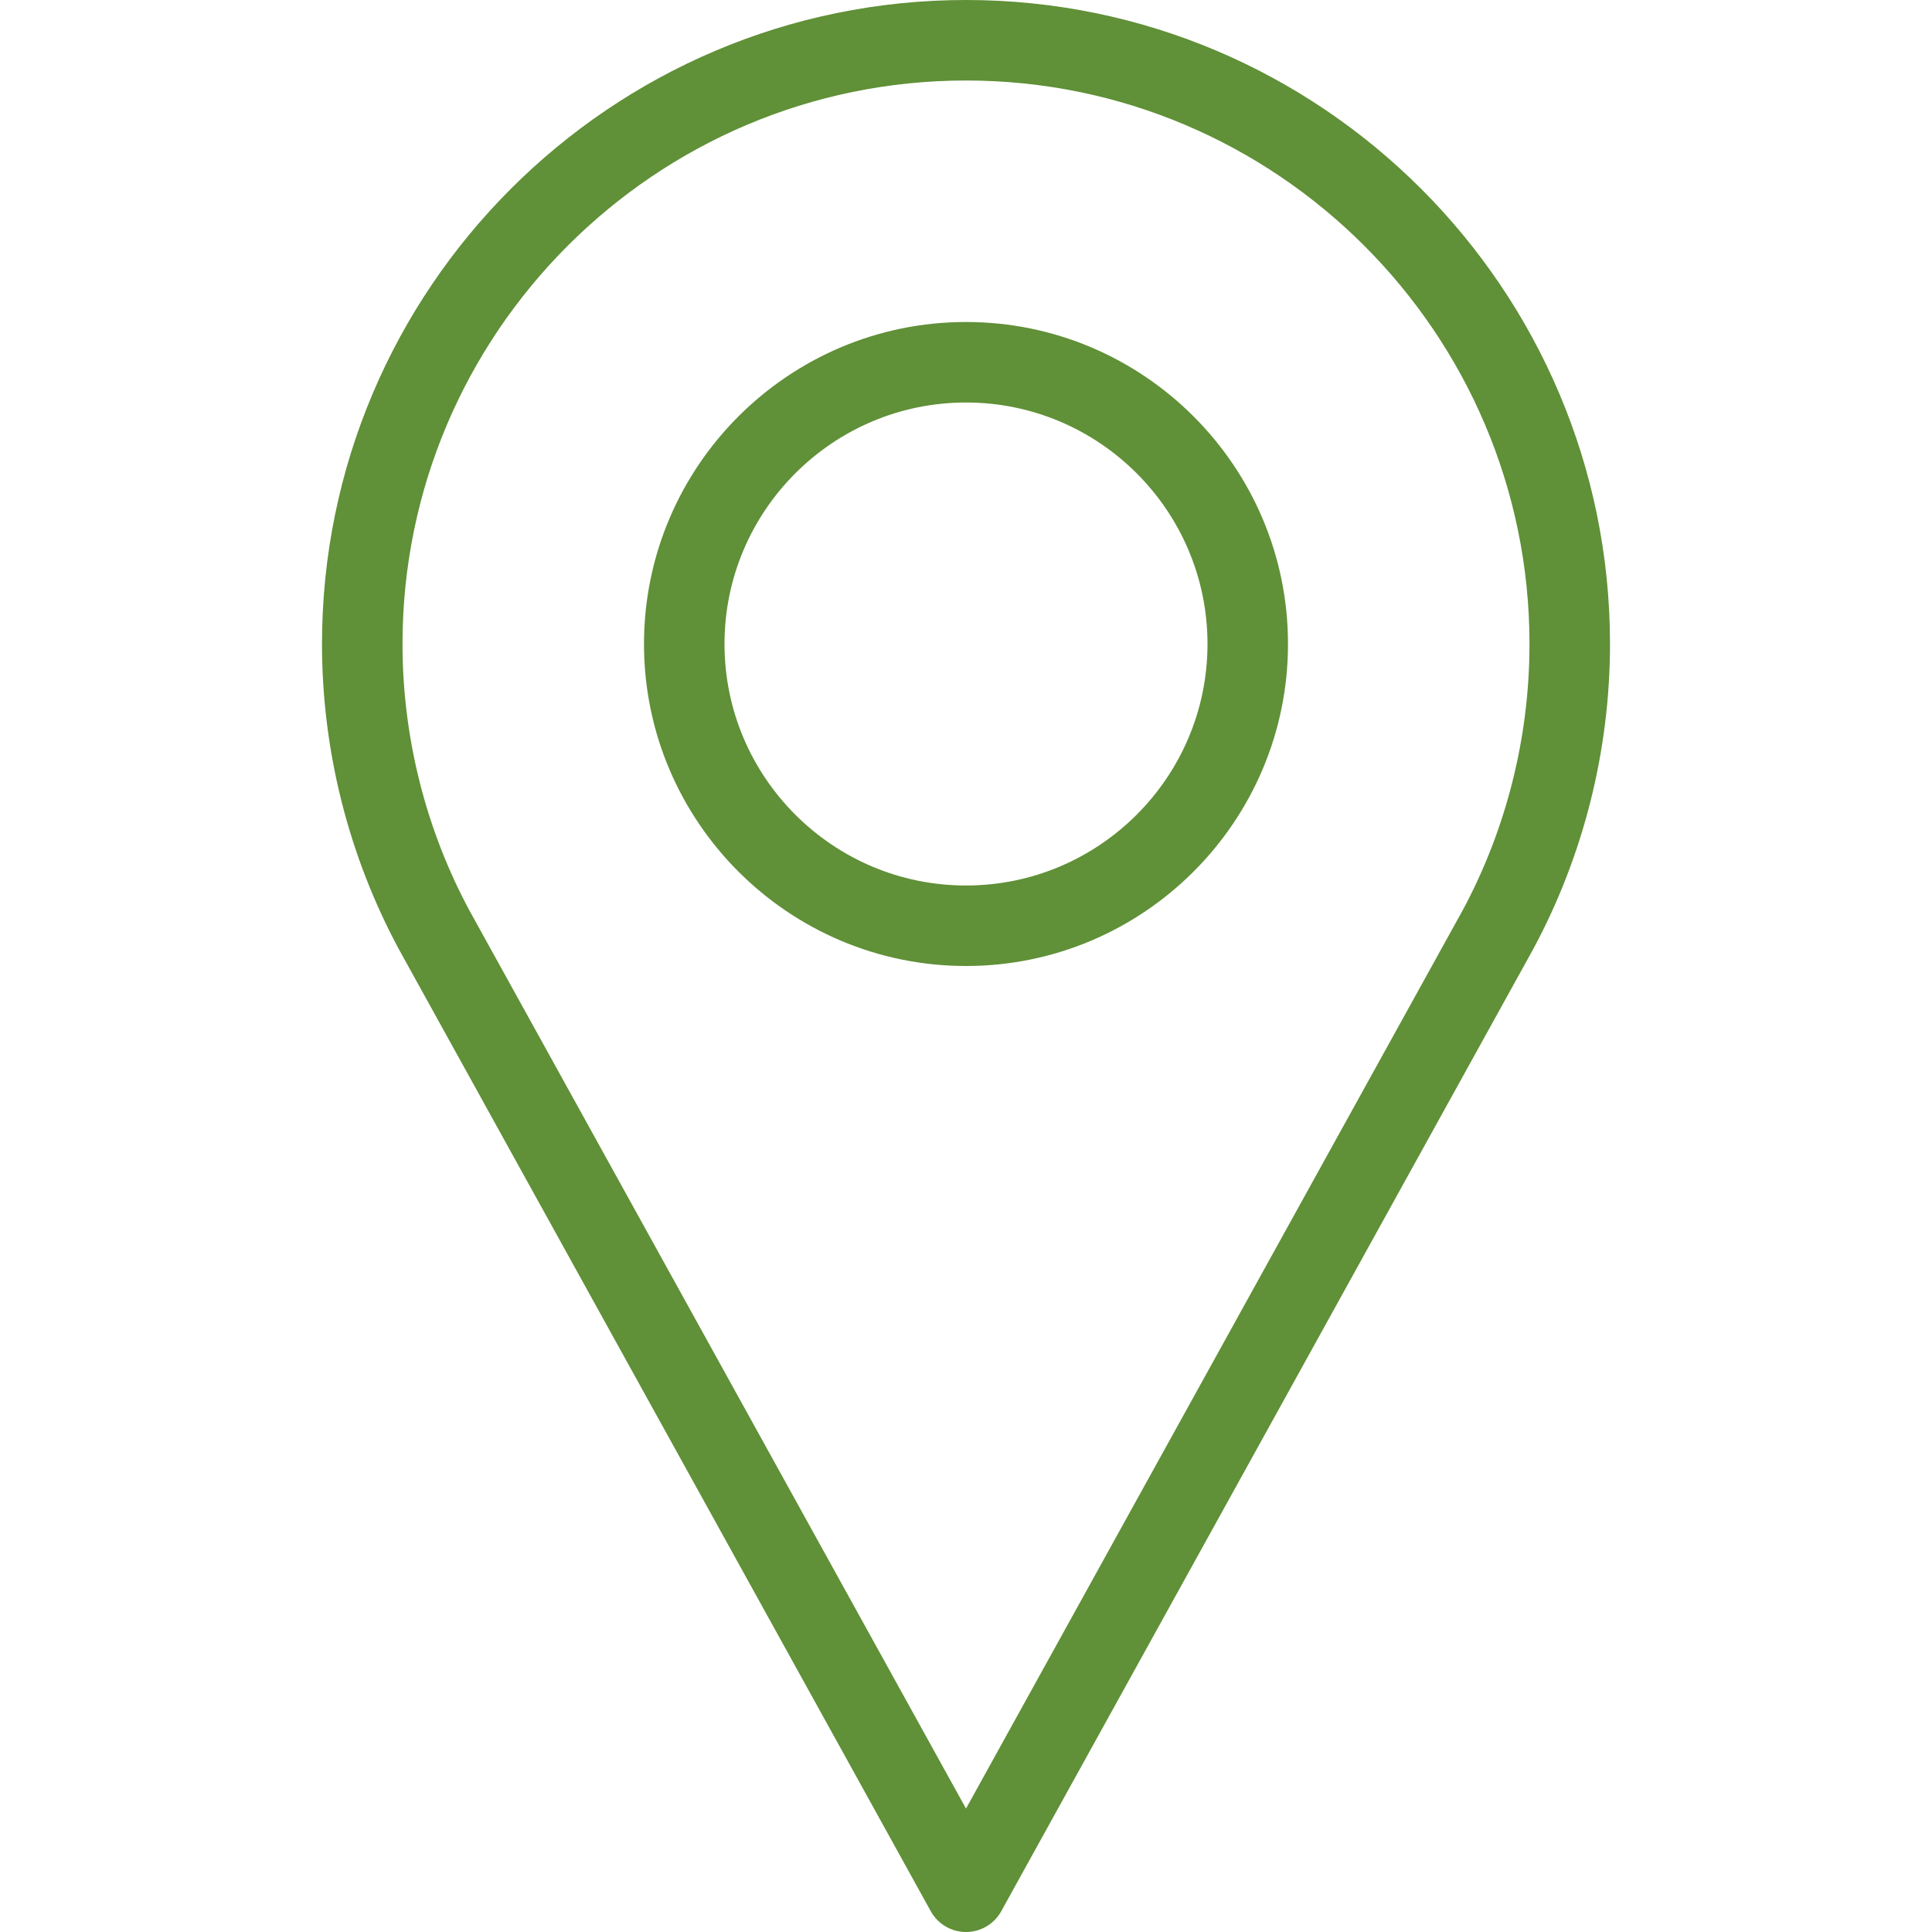
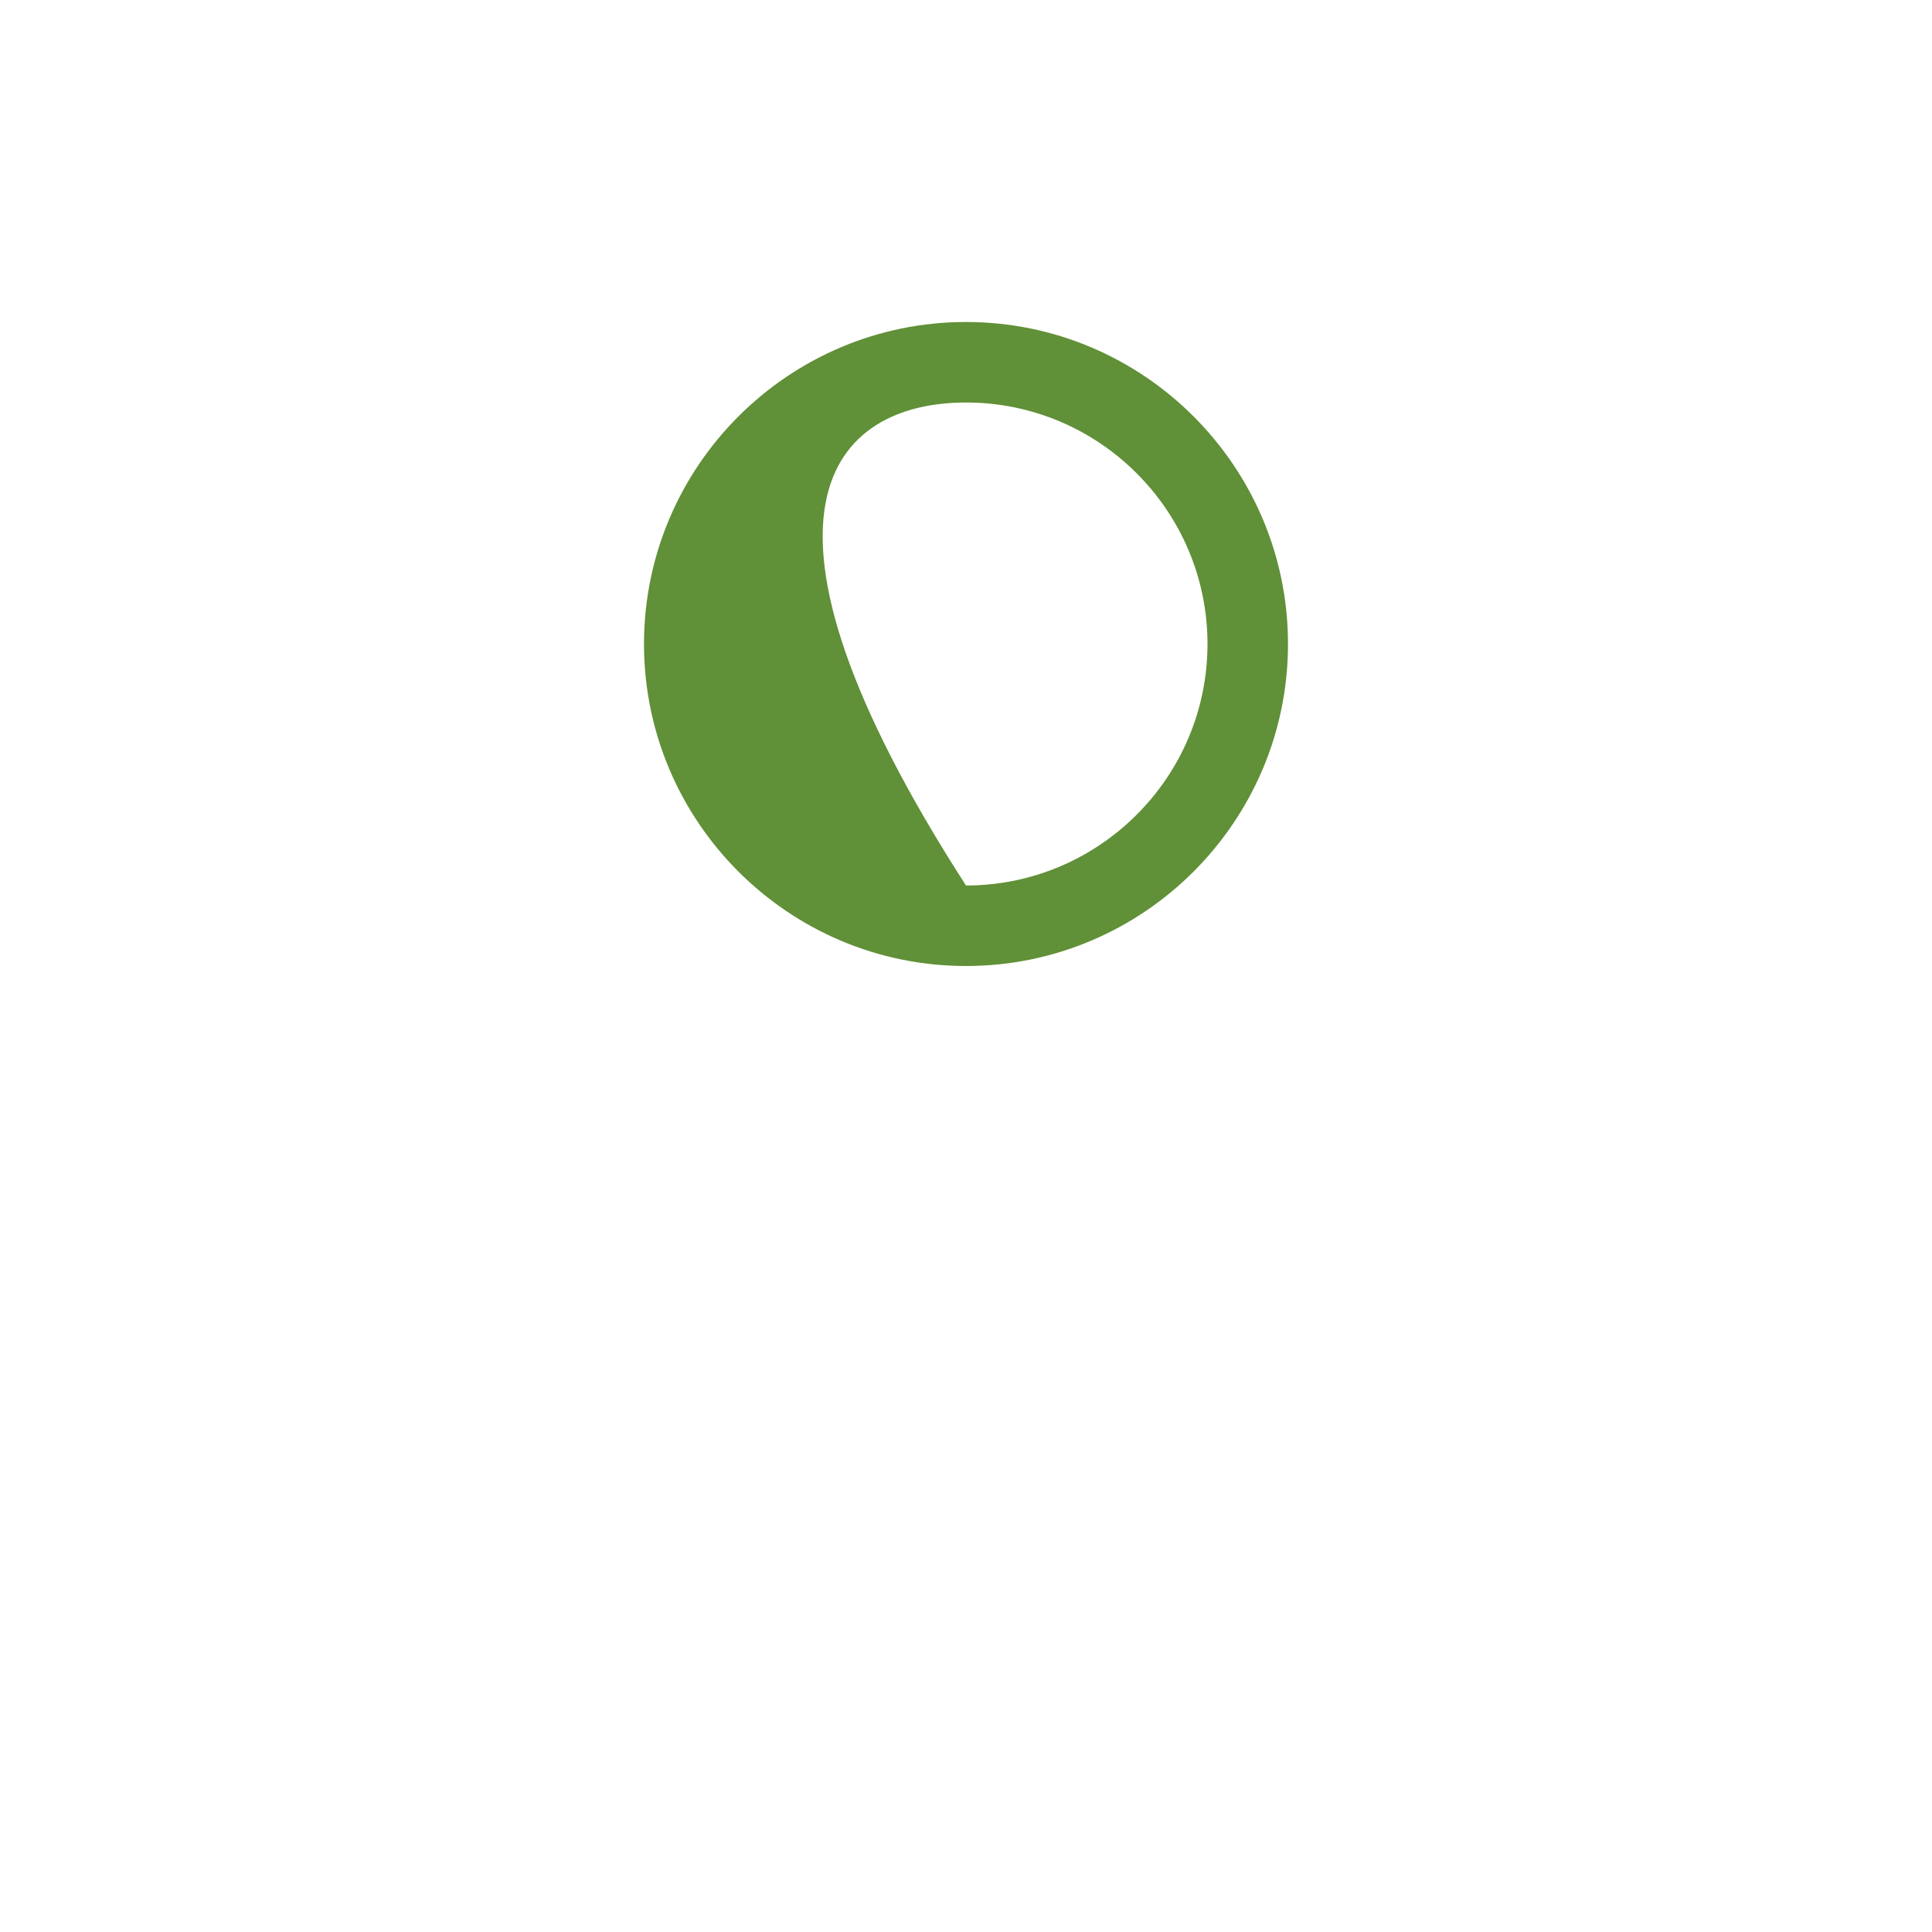
<svg xmlns="http://www.w3.org/2000/svg" width="512" height="512" viewBox="0 0 512 512" fill="none">
-   <path d="M256 0C161.896 0 85.333 76.563 85.333 170.667C85.333 198.917 92.396 226.927 105.823 251.771L246.667 506.5C248.542 509.896 252.115 512 256 512C259.885 512 263.458 509.896 265.333 506.5L406.229 251.687C419.604 226.927 426.667 198.916 426.667 170.666C426.667 76.563 350.104 0 256 0ZM387.51 241.448L256 479.292L124.542 241.542C112.844 219.896 106.667 195.386 106.667 170.667C106.667 88.323 173.657 21.334 256 21.334C338.343 21.334 405.333 88.324 405.333 170.667C405.333 195.385 399.156 219.896 387.51 241.448Z" fill="#609037" />
-   <path d="M256 85.333C208.948 85.333 170.667 123.614 170.667 170.666C170.667 217.719 208.948 256 256 256C303.052 256 341.333 217.719 341.333 170.667C341.333 123.615 303.052 85.333 256 85.333ZM256 234.667C220.708 234.667 192 205.959 192 170.667C192 135.375 220.708 106.667 256 106.667C291.292 106.667 320 135.375 320 170.667C320 205.958 291.292 234.667 256 234.667Z" fill="#609037" />
+   <path d="M256 85.333C208.948 85.333 170.667 123.614 170.667 170.666C170.667 217.719 208.948 256 256 256C303.052 256 341.333 217.719 341.333 170.667C341.333 123.615 303.052 85.333 256 85.333ZM256 234.667C192 135.375 220.708 106.667 256 106.667C291.292 106.667 320 135.375 320 170.667C320 205.958 291.292 234.667 256 234.667Z" fill="#609037" />
</svg>